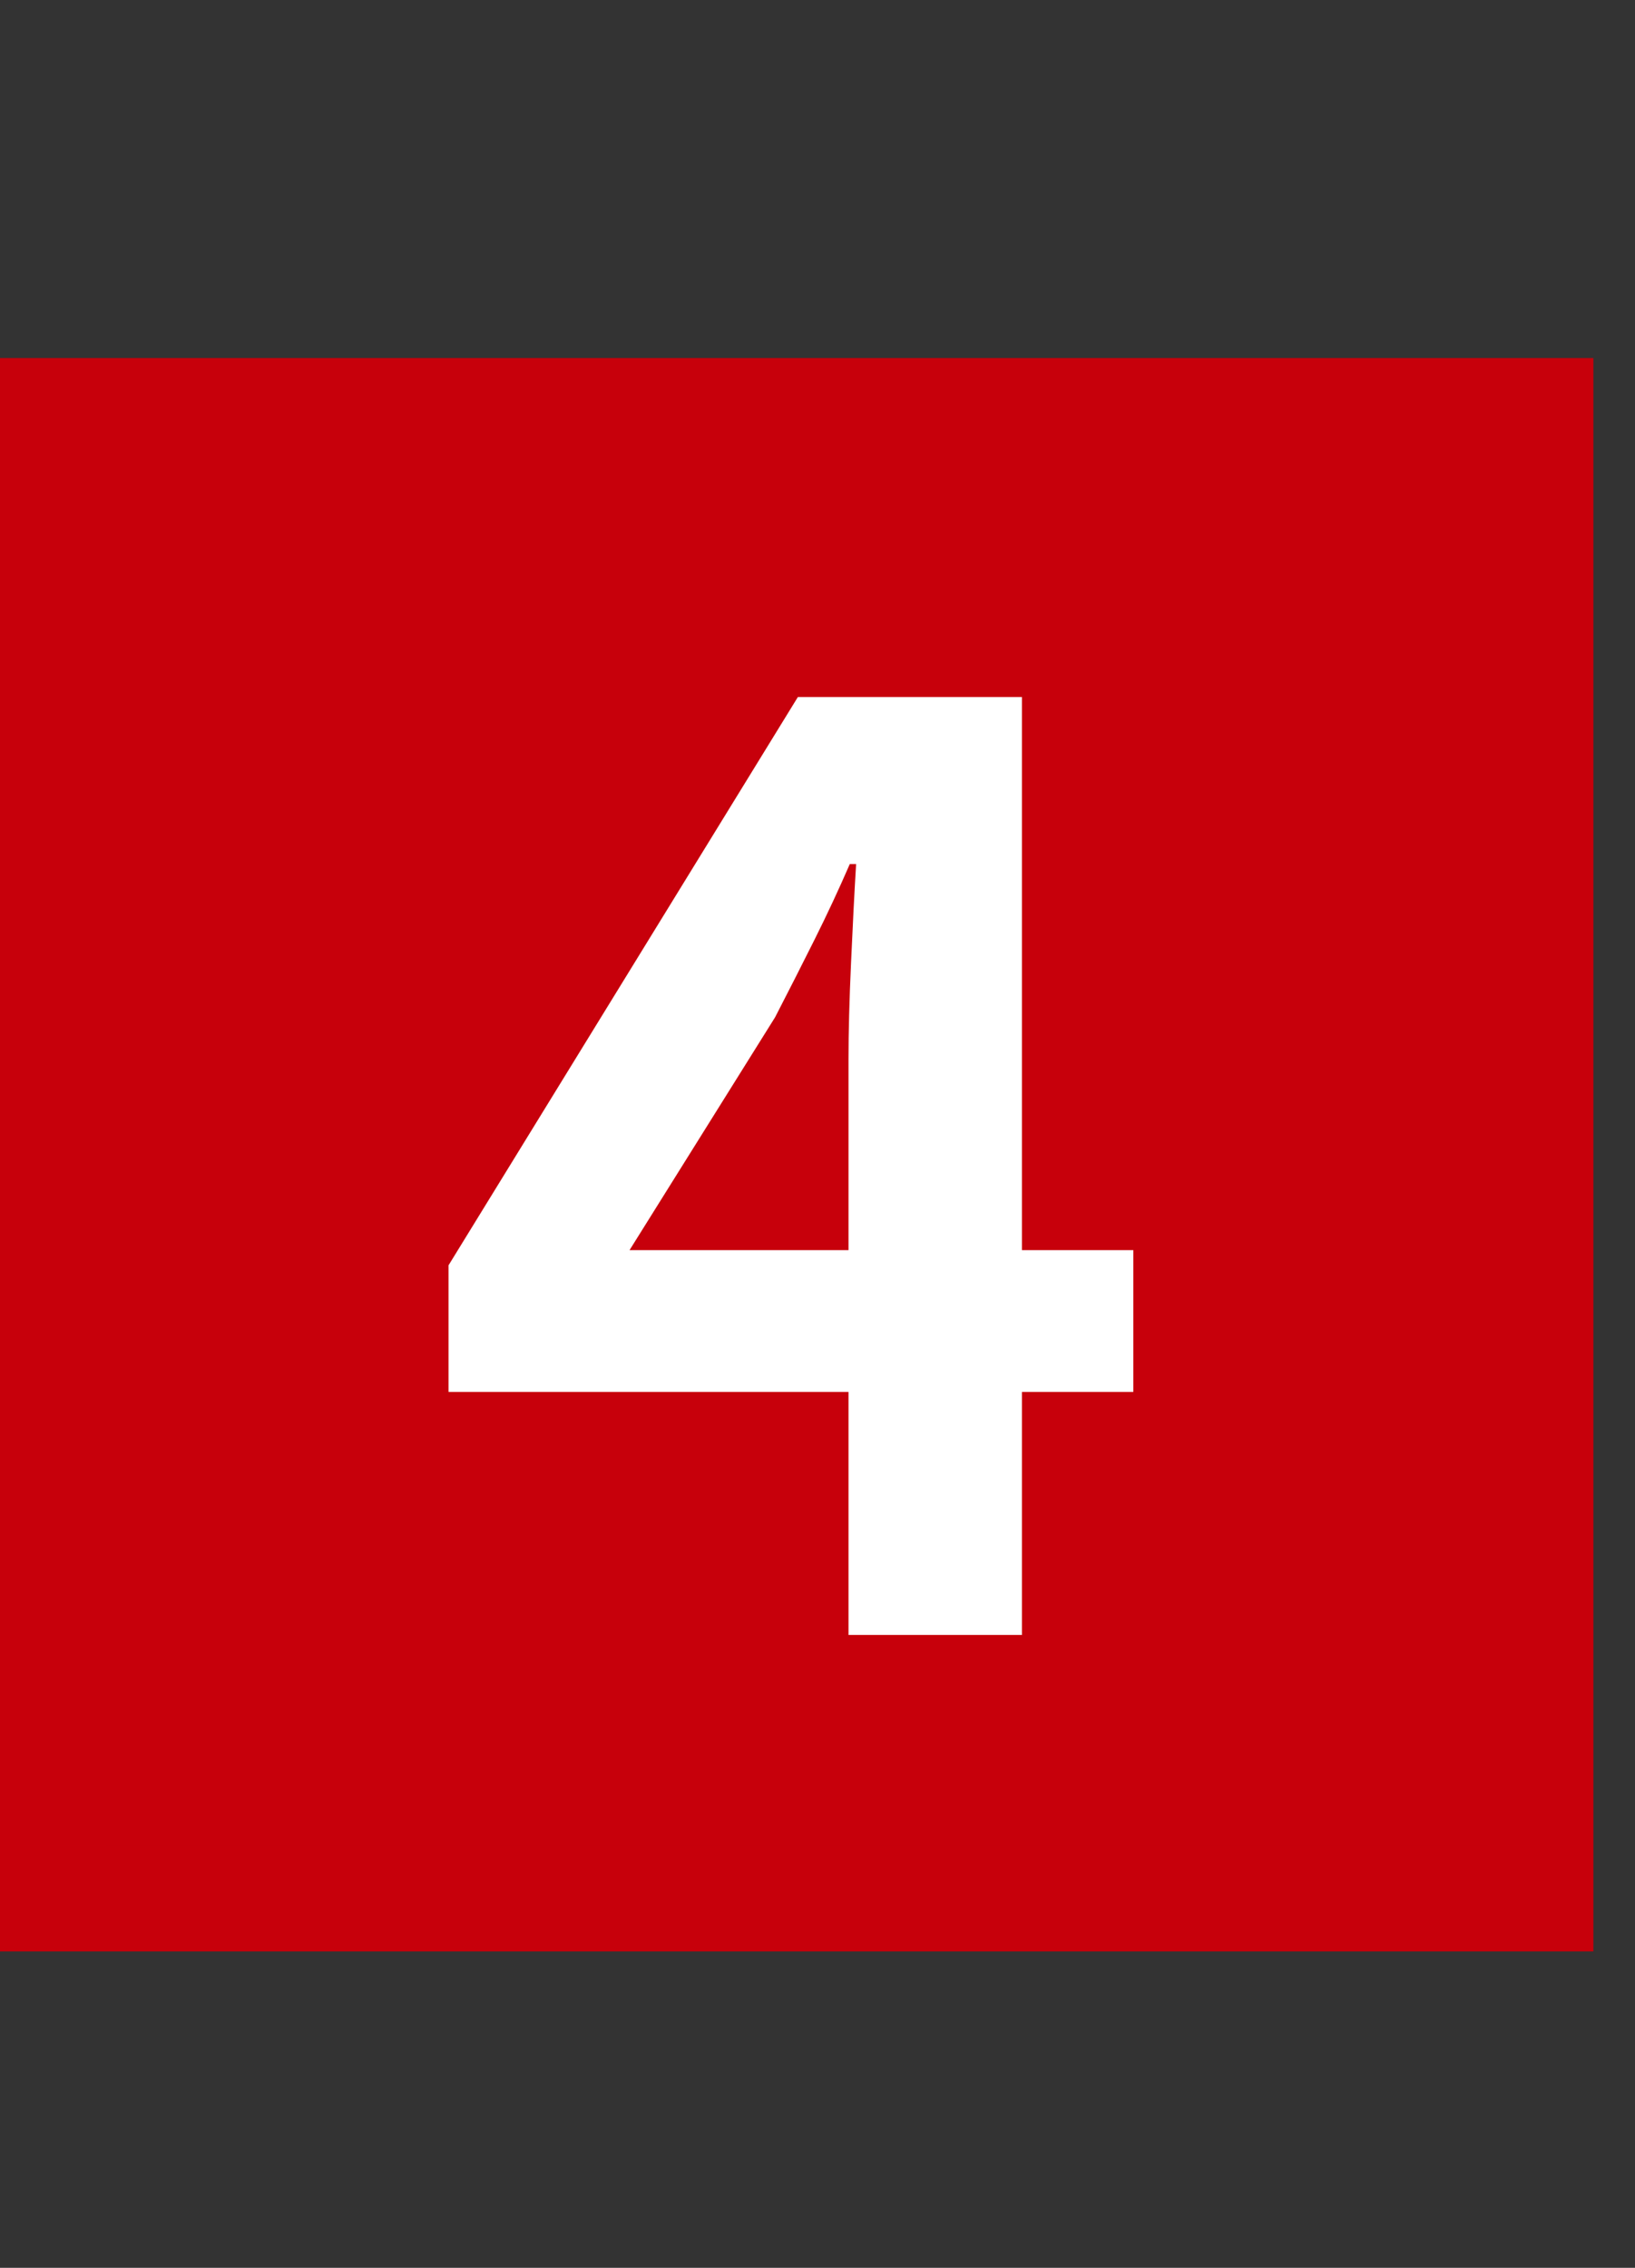
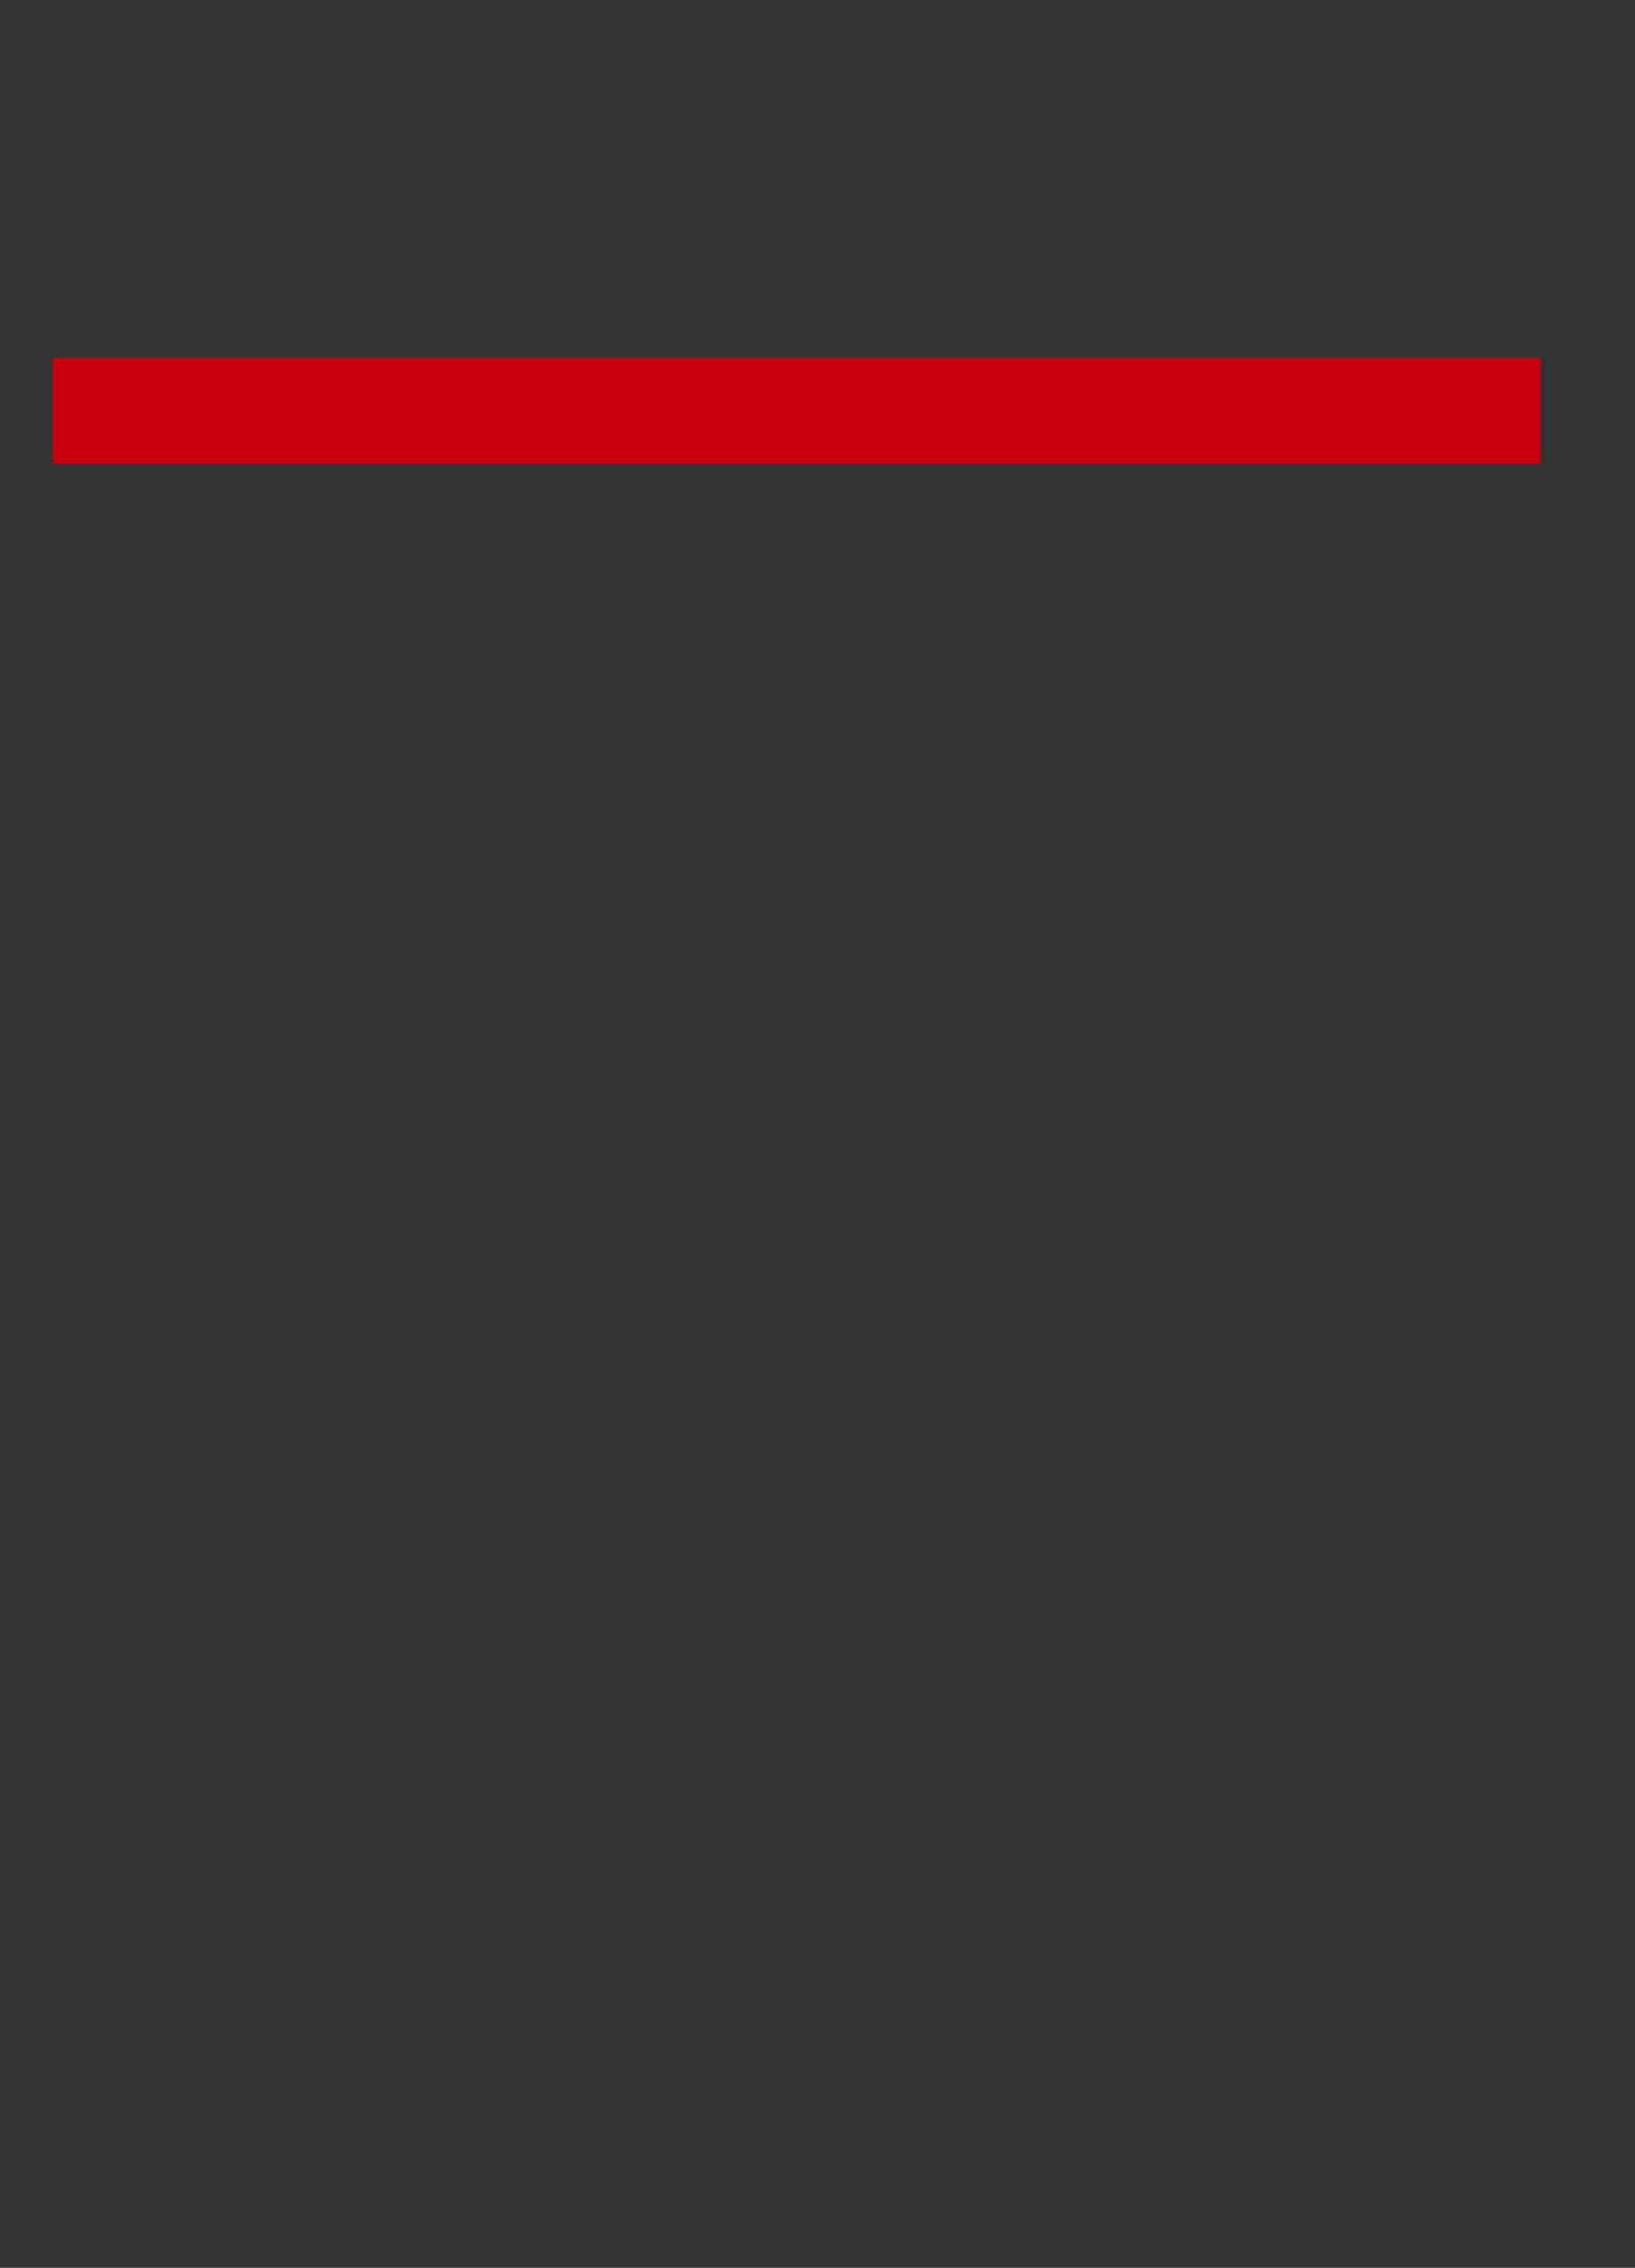
<svg xmlns="http://www.w3.org/2000/svg" fill="none" height="43" viewBox="0 0 31 43" width="31">
  <rect x="0" y="0" width="31" height="43" fill="#333333" stroke="none" />
-   <path d="m1 7.789h28.211v28.211h-28.211z" fill="#c7000b" stroke="#c7000b" stroke-width="2" />
-   <path d="m16.088 31v-10.92c0-.512.016-1.12.048-1.824.032-.72.064-1.344.096-1.872h-.12c-.208.48-.432.96-.672 1.44s-.488.968-.744 1.464l-2.76 4.416h9.552v2.688h-12.984v-2.4l6.624-10.776h4.248v17.784z" fill="#fff" />
+   <path d="m1 7.789h28.211h-28.211z" fill="#c7000b" stroke="#c7000b" stroke-width="2" />
</svg>